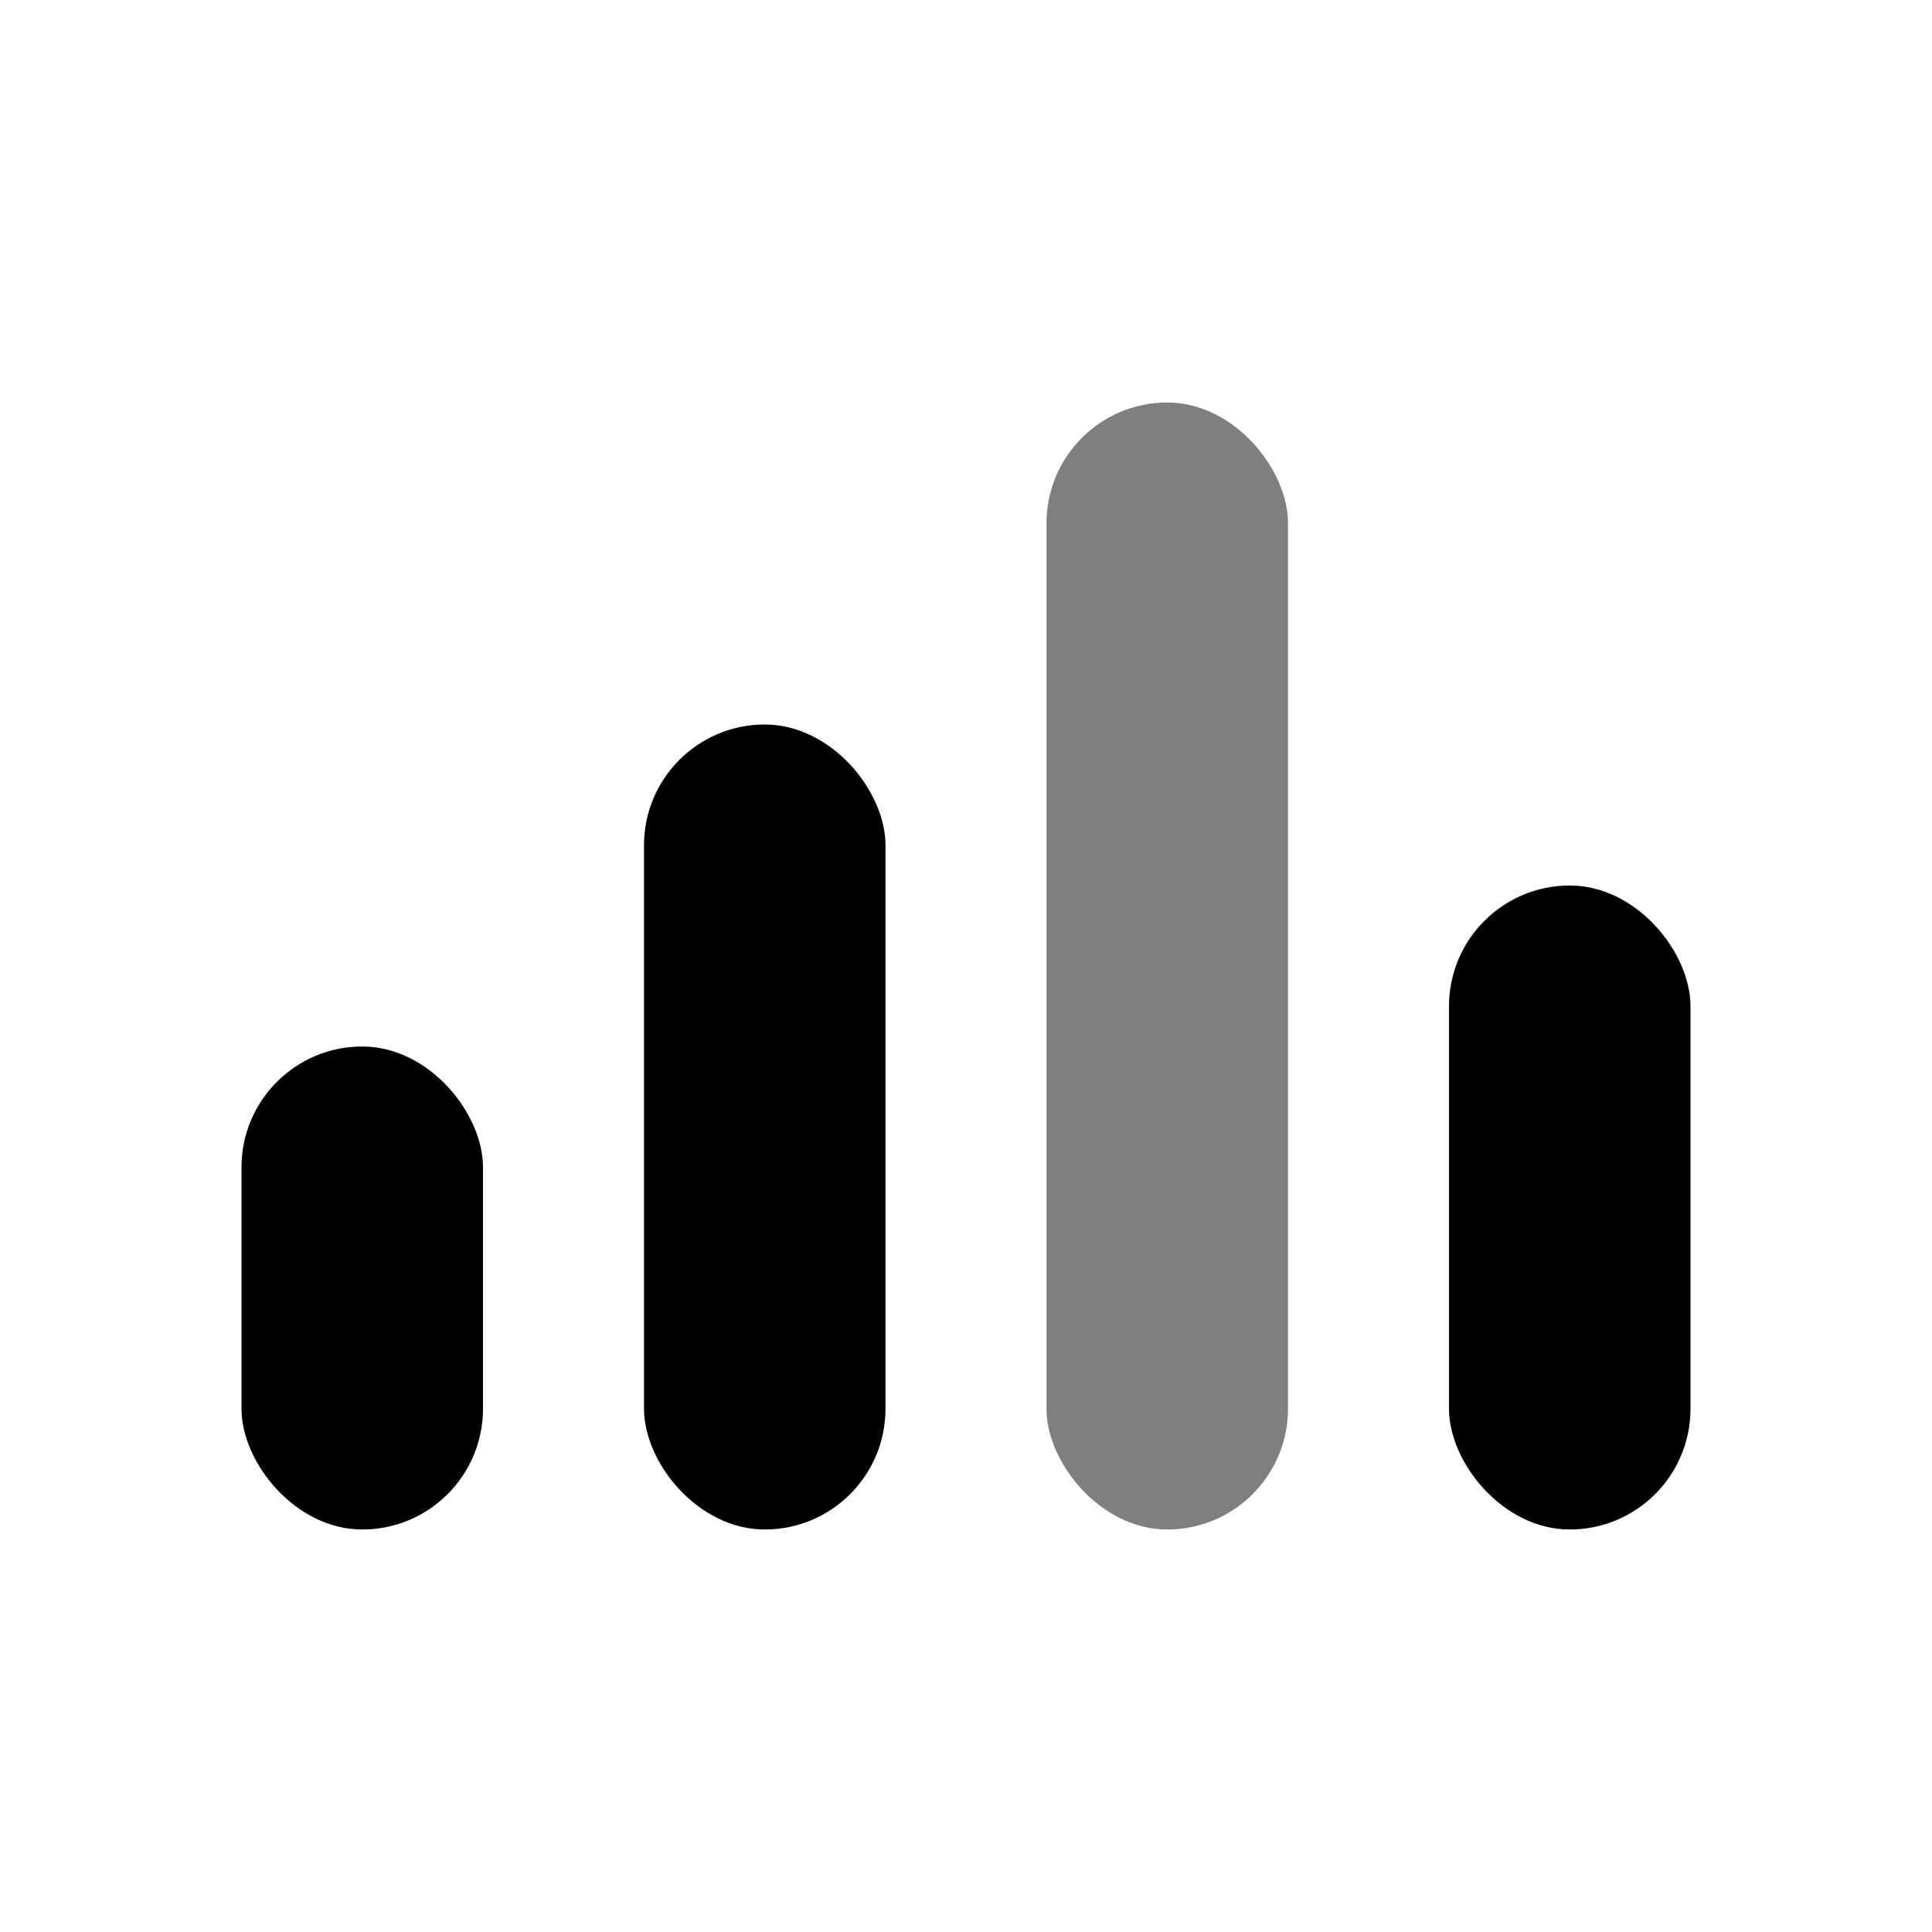
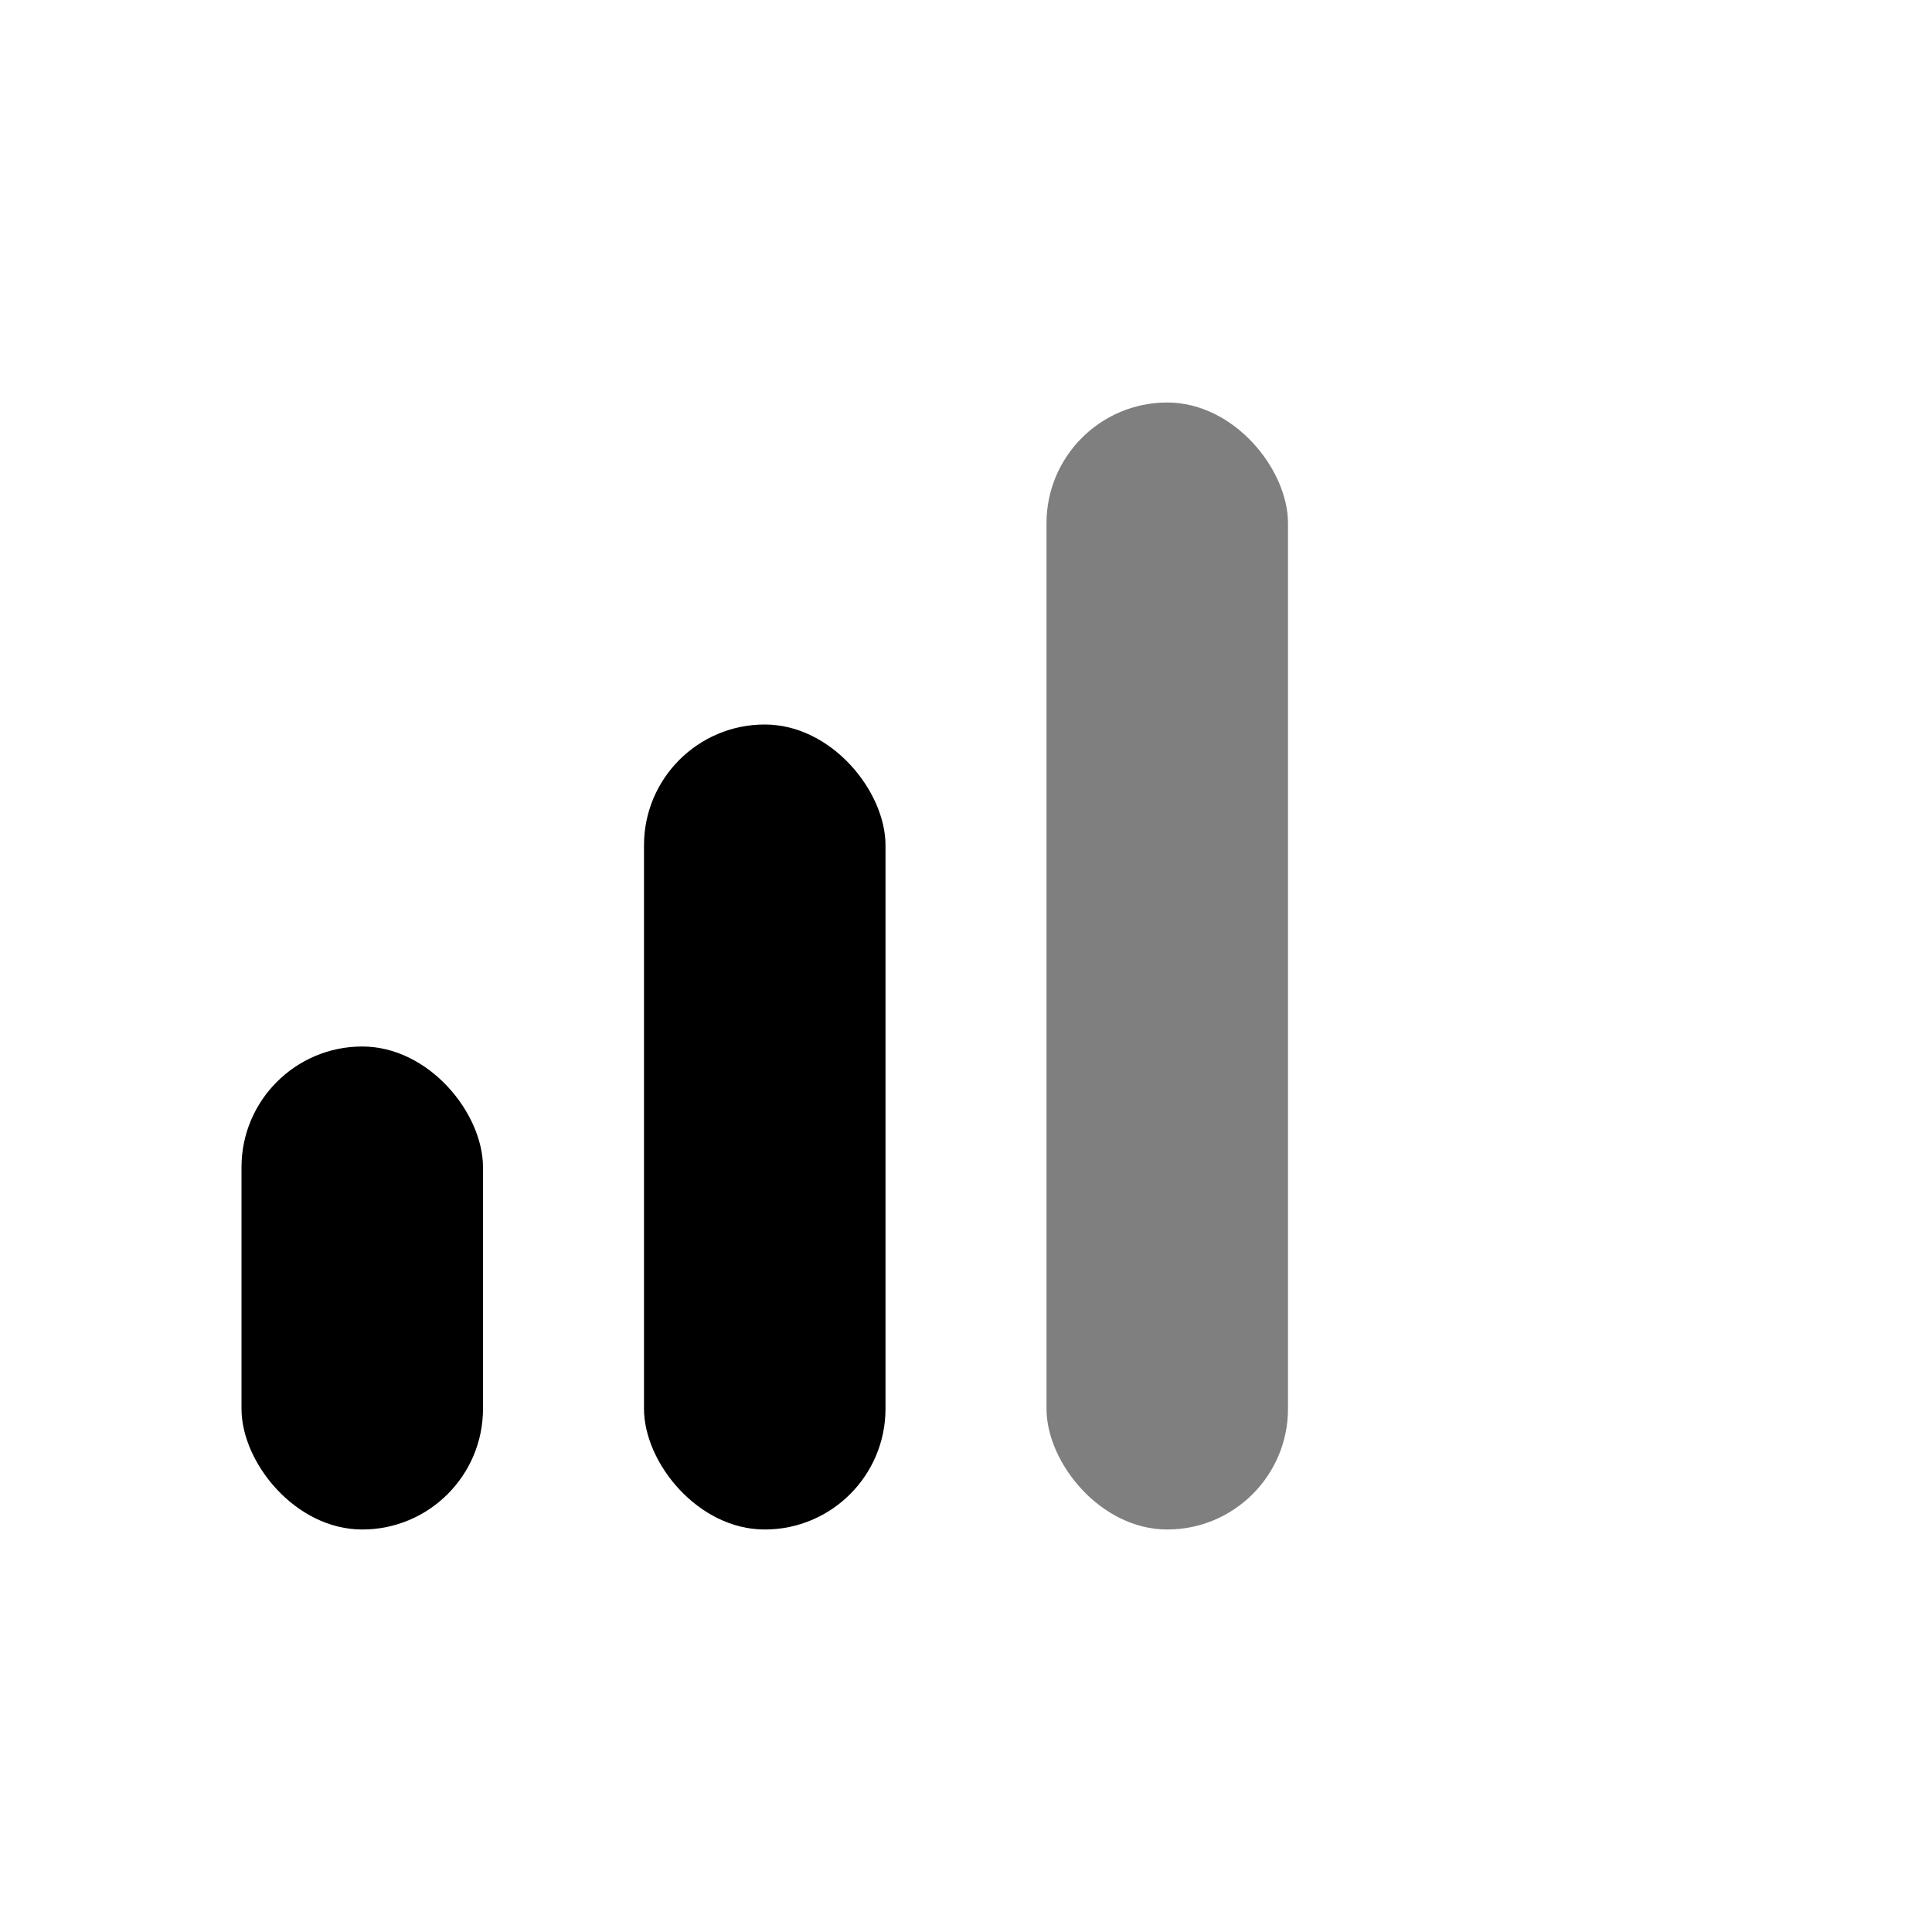
<svg xmlns="http://www.w3.org/2000/svg" width="24" height="24" viewBox="0 0 24 24" fill="none">
  <rect x="8" y="9" width="3" height="10" rx="1.5" fill="black" />
  <rect opacity="0.5" x="13" y="5" width="3" height="14" rx="1.5" fill="black" />
-   <rect x="18" y="11" width="3" height="8" rx="1.5" fill="black" />
  <rect x="3" y="13" width="3" height="6" rx="1.5" fill="black" />
</svg>